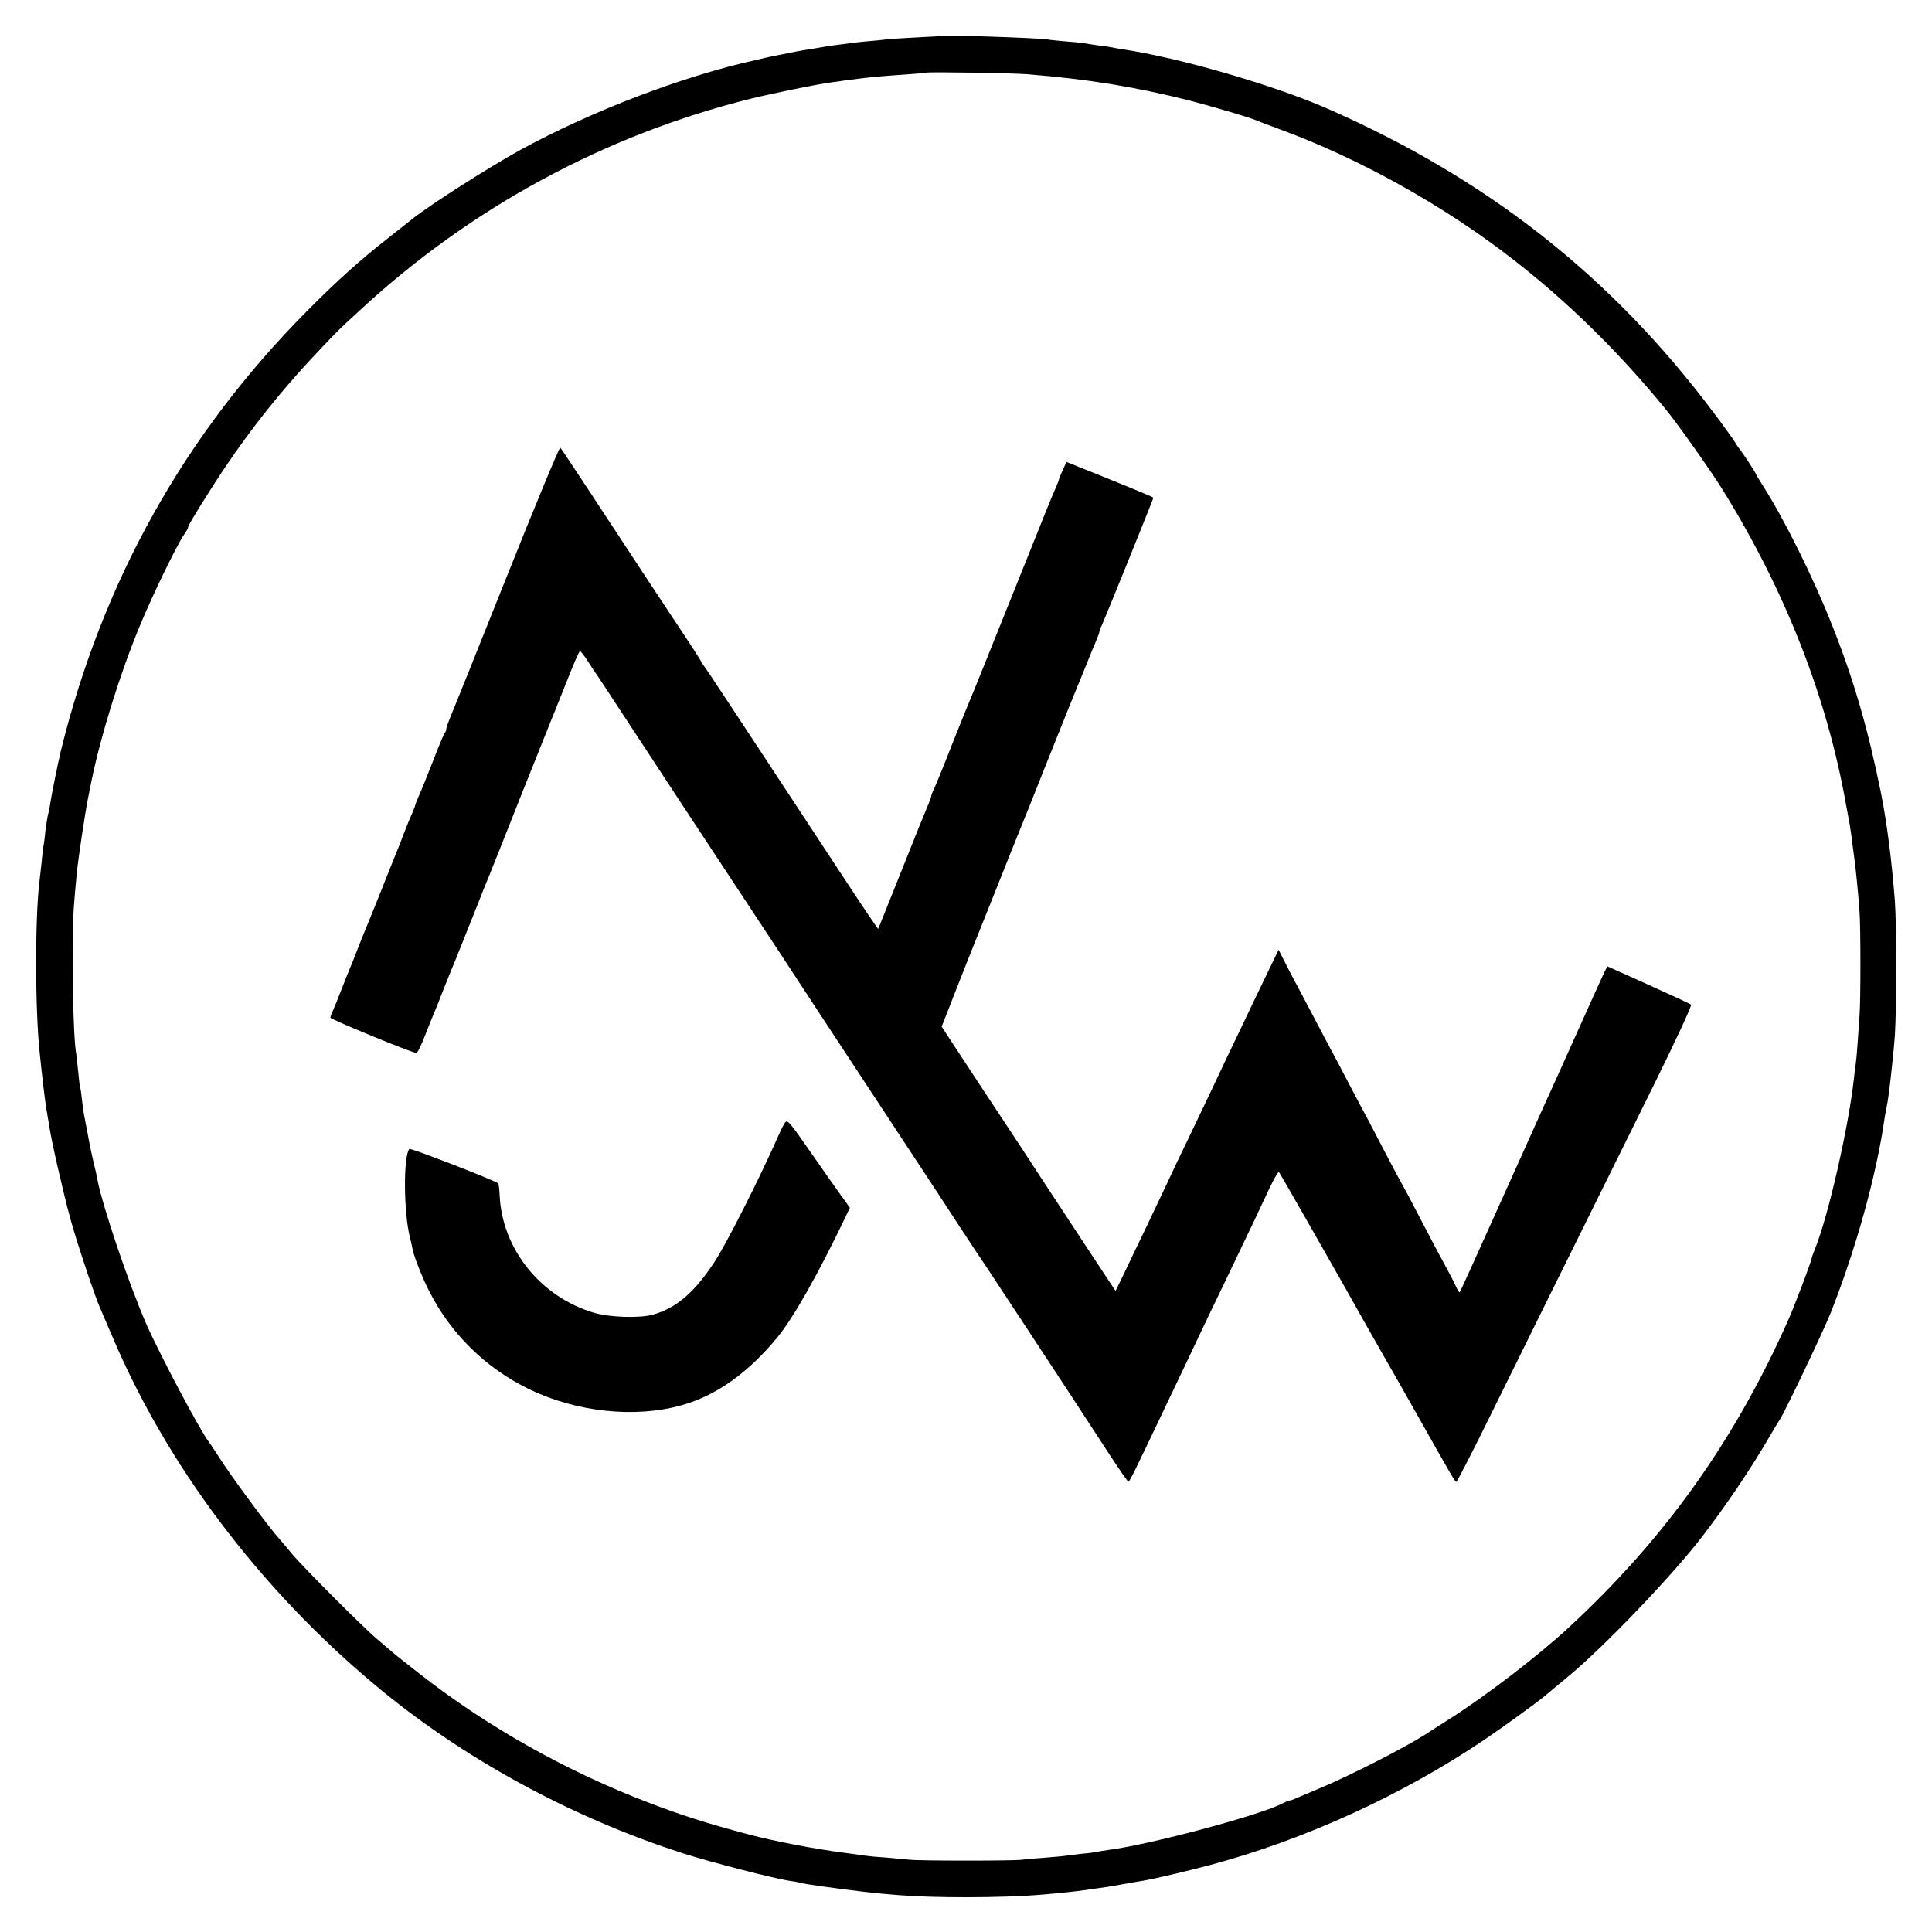
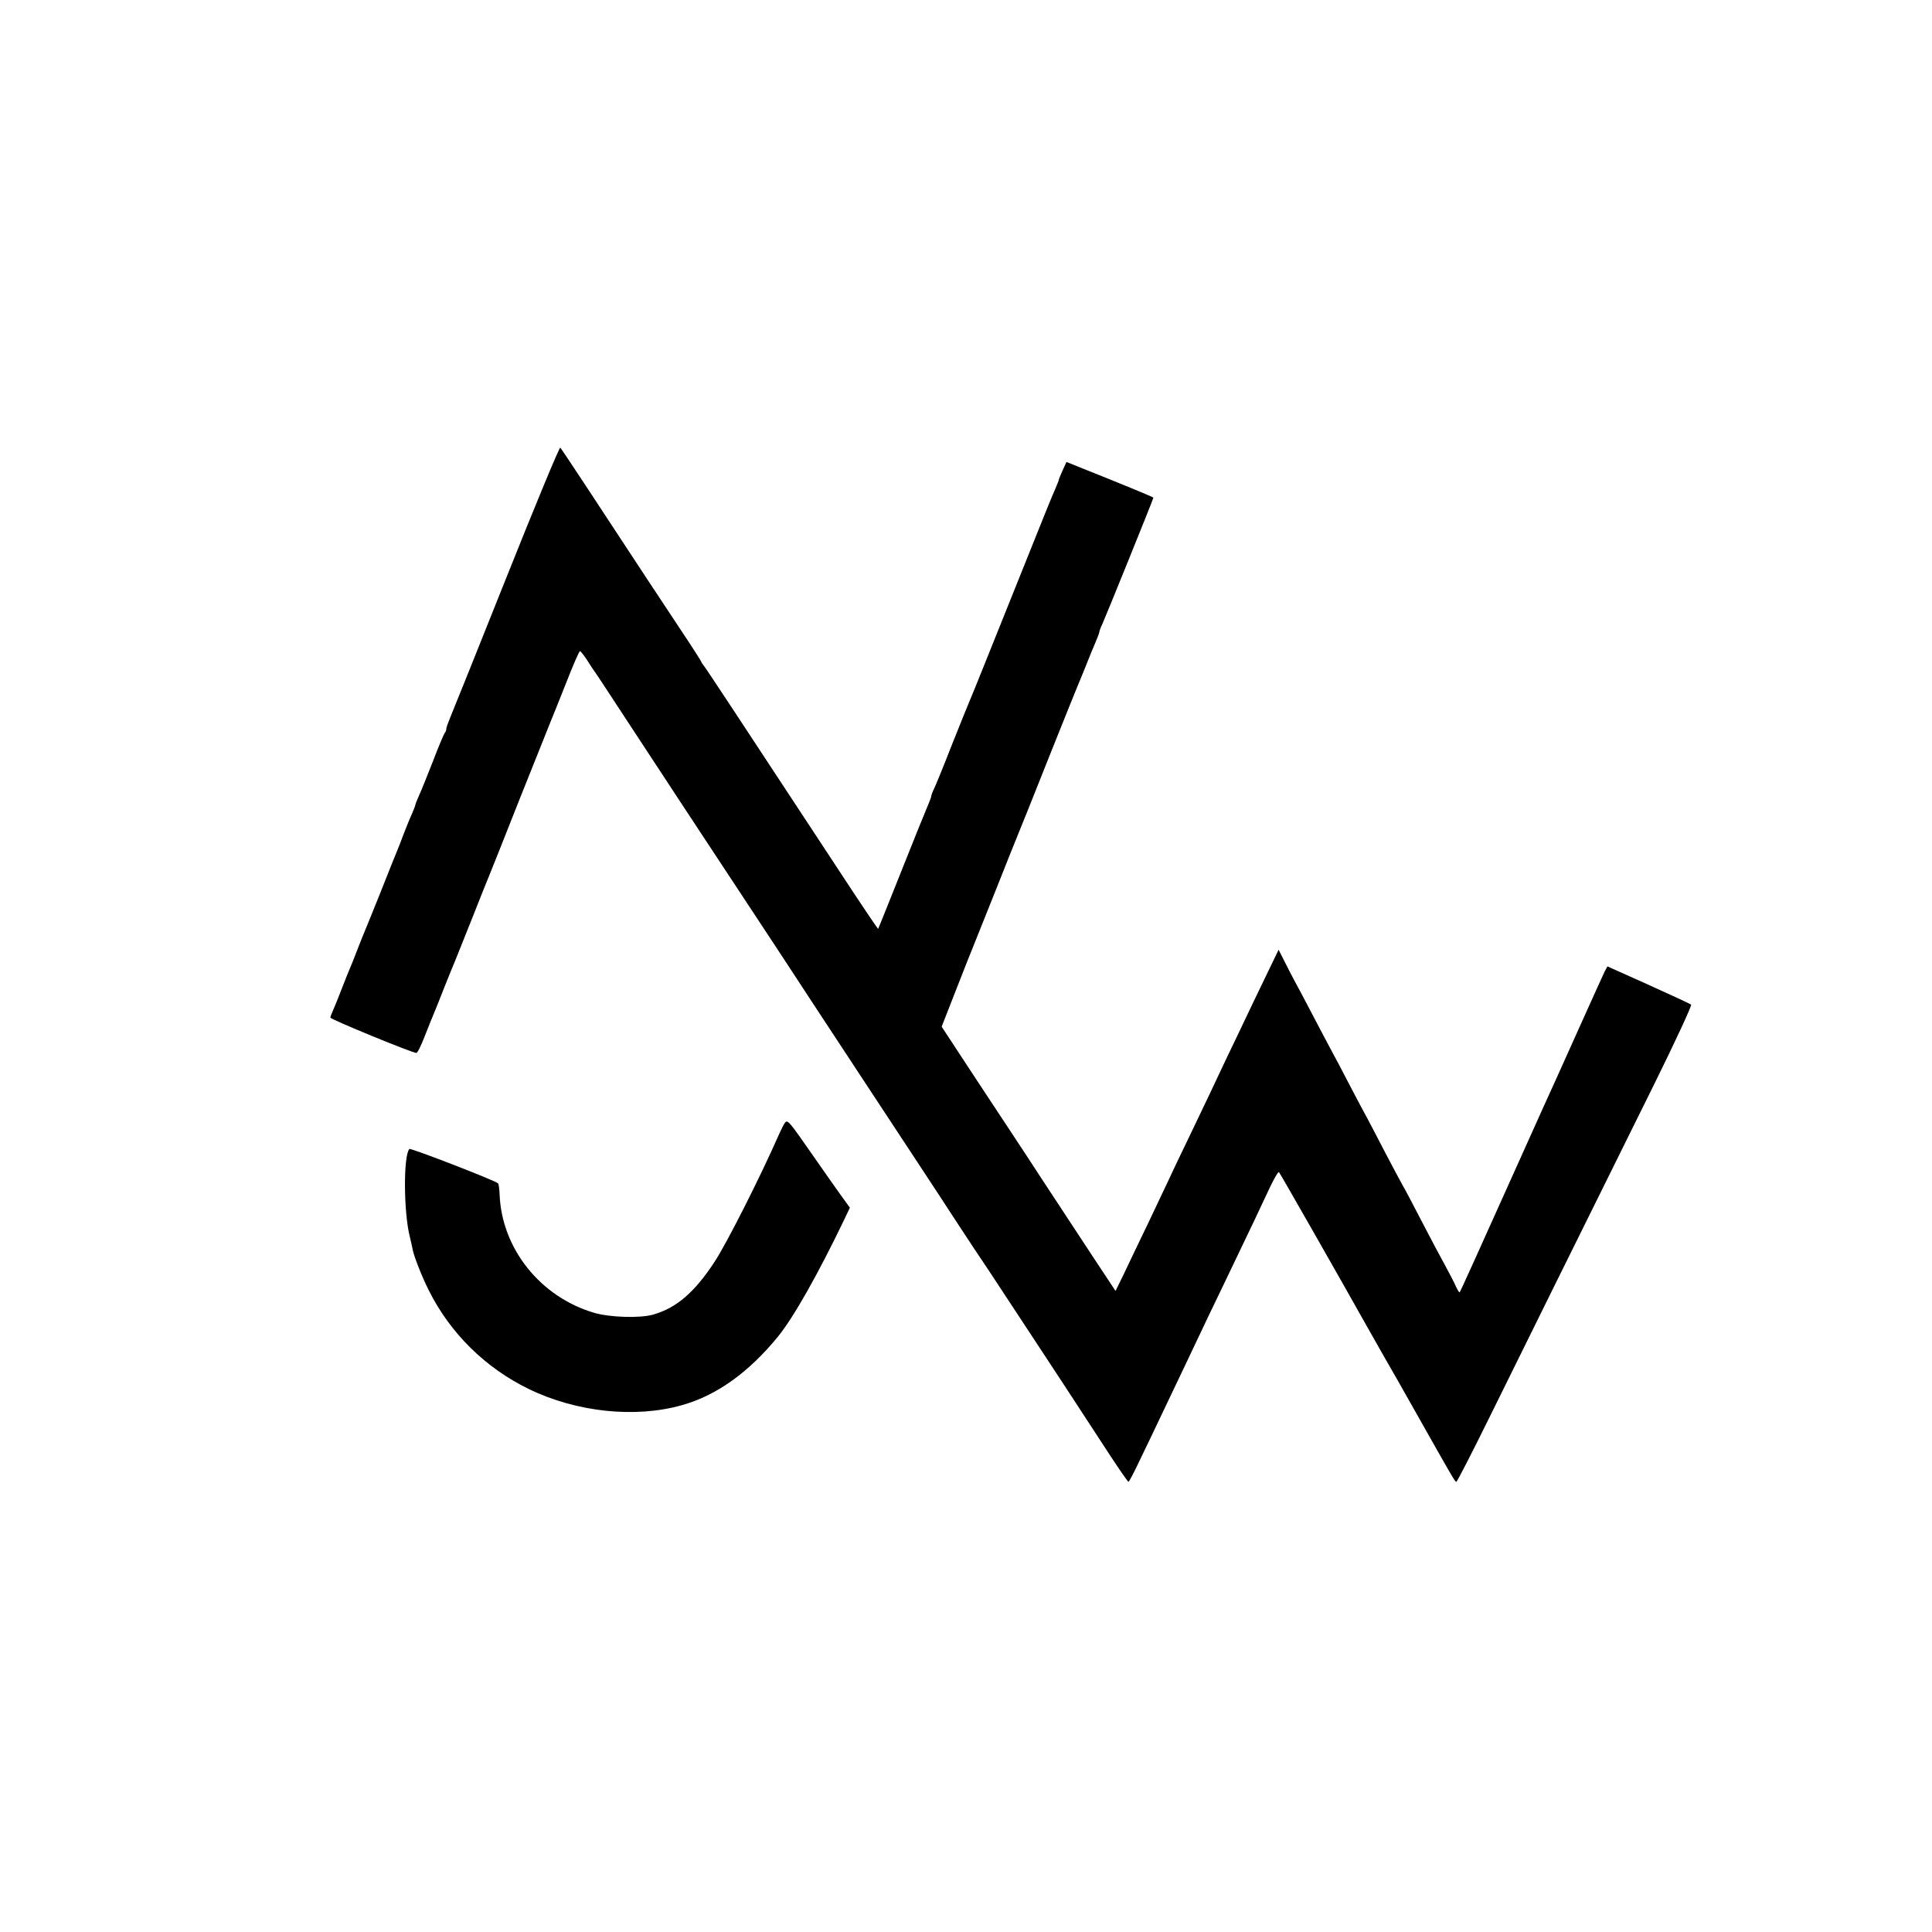
<svg xmlns="http://www.w3.org/2000/svg" version="1.0" width="1000pt" height="1000pt" viewBox="0 0 1000 1000" preserveAspectRatio="xMidYMid meet">
  <g transform="translate(0,1000) scale(0.1,-0.1)" fill="#000000" stroke="none">
-     <path d="M4877 9814 c-1 -1 -63 -4 -138 -8 -75 -4 -147 -8 -160 -11 -13 -2 -56 -6 -94 -9 -39 -4 -81 -8 -95 -11 -14 -2 -45 -6 -70 -9 -25 -3 -56 -8 -70 -11 -13 -2 -40 -7 -60 -10 -20 -3 -47 -7 -60 -10 -83 -16 -136 -27 -145 -29 -5 -1 -37 -8 -70 -16 -378 -83 -849 -263 -1220 -465 -157 -86 -476 -289 -563 -360 -9 -7 -63 -50 -119 -94 -155 -122 -264 -220 -423 -380 -635 -639 -1059 -1398 -1276 -2281 -13 -56 -45 -212 -50 -245 -3 -22 -9 -56 -14 -75 -5 -19 -11 -60 -15 -91 -3 -31 -7 -66 -10 -77 -2 -12 -7 -52 -10 -89 -4 -37 -9 -81 -11 -98 -23 -186 -23 -662 2 -890 14 -134 26 -235 34 -285 5 -30 12 -73 16 -95 10 -70 73 -346 109 -476 30 -112 130 -411 155 -464 5 -11 30 -69 56 -130 283 -674 763 -1312 1361 -1813 453 -380 1016 -688 1602 -876 140 -45 464 -128 546 -141 22 -3 47 -7 55 -10 14 -4 47 -9 123 -20 316 -44 466 -55 742 -55 141 0 293 5 395 14 85 7 185 18 210 22 14 2 45 7 70 10 25 3 83 12 130 21 47 8 96 17 110 19 59 10 224 49 345 81 486 130 990 360 1415 646 99 67 270 191 315 228 11 10 65 54 120 100 188 155 542 525 698 729 115 150 236 328 326 480 34 58 66 112 72 120 29 44 223 452 264 553 130 328 238 714 280 1012 4 22 8 47 10 55 9 30 36 268 43 375 9 142 9 561 0 690 -16 208 -41 405 -72 560 -67 331 -140 584 -253 869 -95 241 -248 550 -357 720 -20 31 -36 58 -36 60 0 6 -81 129 -89 136 -3 3 -12 16 -20 30 -8 14 -58 84 -112 155 -526 702 -1168 1208 -1994 1571 -279 123 -773 266 -1065 309 -19 3 -44 7 -55 10 -11 2 -42 7 -70 10 -27 4 -57 8 -65 10 -8 2 -51 7 -95 10 -44 4 -91 8 -105 11 -51 8 -535 24 -543 18z m438 -198 c313 -25 560 -65 845 -137 115 -30 298 -84 335 -99 11 -5 64 -25 118 -45 418 -152 862 -399 1224 -682 278 -216 543 -476 782 -768 64 -78 238 -324 298 -421 323 -521 540 -1073 638 -1629 8 -44 17 -89 19 -101 2 -12 7 -45 11 -75 3 -30 8 -65 10 -79 10 -67 23 -202 30 -300 6 -79 6 -464 0 -535 -2 -33 -7 -98 -10 -145 -3 -47 -8 -96 -10 -110 -2 -14 -7 -50 -10 -80 -28 -248 -130 -695 -197 -865 -11 -27 -20 -52 -20 -55 -1 -16 -90 -251 -121 -320 -276 -623 -640 -1134 -1133 -1590 -159 -148 -437 -361 -624 -479 -47 -30 -101 -64 -120 -77 -104 -67 -379 -208 -535 -274 -55 -23 -114 -49 -132 -56 -17 -8 -35 -14 -40 -14 -4 0 -20 -7 -36 -15 -117 -61 -678 -211 -897 -240 -25 -3 -52 -8 -60 -10 -8 -2 -44 -7 -80 -10 -36 -4 -72 -9 -81 -10 -9 -2 -56 -6 -105 -10 -49 -3 -105 -8 -124 -11 -41 -6 -528 -6 -580 0 -19 2 -74 7 -122 11 -48 3 -98 8 -110 10 -13 2 -61 9 -108 15 -150 19 -363 60 -495 95 -219 58 -347 99 -519 165 -420 160 -828 389 -1176 660 -69 54 -135 106 -146 116 -12 11 -46 39 -75 64 -70 57 -391 379 -449 449 -25 30 -62 74 -83 98 -61 73 -230 302 -285 388 -29 44 -55 85 -60 90 -48 63 -256 455 -326 615 -93 214 -228 614 -253 750 -2 14 -10 50 -18 80 -7 30 -21 93 -29 140 -9 47 -18 96 -21 110 -3 14 -8 50 -11 80 -3 30 -7 57 -9 60 -2 3 -6 39 -10 80 -4 41 -9 83 -10 92 -19 96 -26 618 -11 788 4 47 9 107 12 135 5 68 47 347 61 410 2 11 10 52 18 90 48 233 149 557 251 801 66 160 192 418 228 469 11 17 20 31 19 32 -4 4 28 59 115 196 166 262 343 490 557 716 109 115 97 104 220 217 573 530 1266 905 2020 1093 119 29 343 75 420 85 22 3 54 7 70 10 60 8 151 19 185 21 19 2 80 6 135 10 55 4 101 8 102 9 5 5 439 -2 518 -8z" />
    <path d="M2620 7008 c-150 -376 -281 -702 -291 -725 -10 -24 -19 -49 -19 -56 0 -7 -4 -17 -9 -22 -4 -6 -32 -71 -60 -145 -29 -74 -61 -154 -72 -177 -10 -24 -19 -45 -19 -48 0 -4 -8 -25 -18 -48 -11 -23 -29 -69 -42 -102 -12 -33 -28 -73 -35 -90 -7 -16 -45 -111 -84 -210 -40 -99 -76 -189 -81 -200 -5 -11 -23 -56 -40 -100 -17 -44 -35 -89 -40 -100 -5 -11 -23 -56 -40 -100 -17 -44 -37 -94 -45 -112 -8 -17 -15 -35 -15 -40 0 -9 424 -183 445 -183 6 0 25 39 44 88 19 48 40 101 47 117 7 17 32 77 54 135 23 58 48 119 55 135 7 17 47 118 90 225 42 107 83 209 90 225 7 17 77 192 155 390 79 198 151 378 160 400 9 22 46 113 81 202 35 90 67 163 71 163 3 0 20 -21 37 -47 17 -27 34 -53 38 -58 9 -12 58 -86 188 -285 211 -322 310 -472 490 -745 105 -159 225 -342 267 -405 41 -63 137 -209 213 -325 76 -115 199 -302 273 -415 74 -113 181 -275 237 -360 56 -85 152 -231 213 -325 61 -93 115 -175 119 -180 8 -11 39 -58 185 -280 47 -71 155 -236 240 -365 84 -129 194 -297 243 -372 50 -76 93 -138 96 -138 3 0 30 51 59 113 30 61 85 177 123 257 38 80 89 186 112 235 94 199 159 335 210 440 138 287 185 387 225 473 24 51 46 89 50 85 7 -8 324 -564 455 -798 15 -27 54 -95 85 -150 32 -55 106 -185 165 -290 193 -342 206 -365 213 -365 4 1 81 150 171 333 154 313 405 820 856 1731 108 219 193 402 188 406 -4 4 -104 50 -221 103 l-212 95 -14 -26 c-7 -15 -62 -135 -121 -267 -59 -132 -120 -267 -135 -300 -15 -33 -99 -217 -185 -410 -230 -512 -306 -680 -310 -684 -2 -2 -11 12 -19 30 -8 19 -34 68 -56 109 -23 41 -78 145 -122 230 -44 85 -88 169 -98 185 -10 17 -49 91 -88 165 -38 74 -81 155 -94 180 -14 25 -56 104 -93 175 -37 72 -80 153 -95 180 -15 28 -58 109 -95 180 -37 72 -81 153 -96 181 -15 28 -39 75 -54 105 l-27 53 -70 -145 c-38 -79 -86 -178 -105 -219 -20 -41 -60 -127 -91 -190 -30 -63 -71 -151 -92 -195 -21 -44 -70 -147 -110 -230 -40 -82 -85 -177 -100 -210 -15 -33 -65 -136 -109 -230 -45 -93 -101 -210 -124 -259 l-43 -88 -121 183 c-66 101 -183 279 -259 394 -75 116 -224 341 -329 500 l-191 291 74 189 c41 105 80 204 87 220 7 17 61 152 120 300 59 149 113 284 120 300 7 17 77 190 154 385 78 195 146 364 151 375 5 11 23 56 41 100 17 44 40 99 50 122 10 24 19 47 19 51 0 5 6 22 14 38 15 32 266 652 266 658 0 3 -145 63 -393 162 l-57 23 -20 -44 c-11 -24 -20 -46 -20 -50 0 -3 -9 -24 -19 -48 -11 -23 -74 -179 -141 -347 -229 -571 -291 -725 -300 -745 -5 -11 -46 -112 -91 -225 -44 -113 -87 -218 -95 -234 -8 -16 -14 -33 -14 -38 0 -4 -9 -27 -19 -51 -10 -23 -72 -175 -136 -337 -65 -162 -118 -296 -120 -298 -1 -1 -92 133 -201 300 -545 829 -693 1054 -703 1065 -6 7 -11 15 -11 17 0 3 -44 72 -98 153 -54 82 -137 207 -184 278 -274 418 -441 671 -448 678 -4 5 -130 -299 -280 -675z" />
    <path d="M4063 4189 c-6 -8 -18 -32 -28 -54 -104 -236 -271 -565 -335 -664 -104 -159 -197 -240 -318 -275 -69 -20 -225 -15 -307 9 -278 82 -478 332 -489 612 -1 29 -5 55 -8 58 -15 15 -453 184 -459 178 -32 -34 -30 -332 3 -458 5 -22 12 -50 14 -63 7 -36 48 -141 84 -212 110 -220 292 -400 516 -509 246 -120 551 -153 794 -84 179 50 346 170 497 355 81 100 205 319 345 610 l27 57 -47 65 c-26 36 -90 127 -142 202 -126 181 -133 190 -147 173z" />
  </g>
</svg>